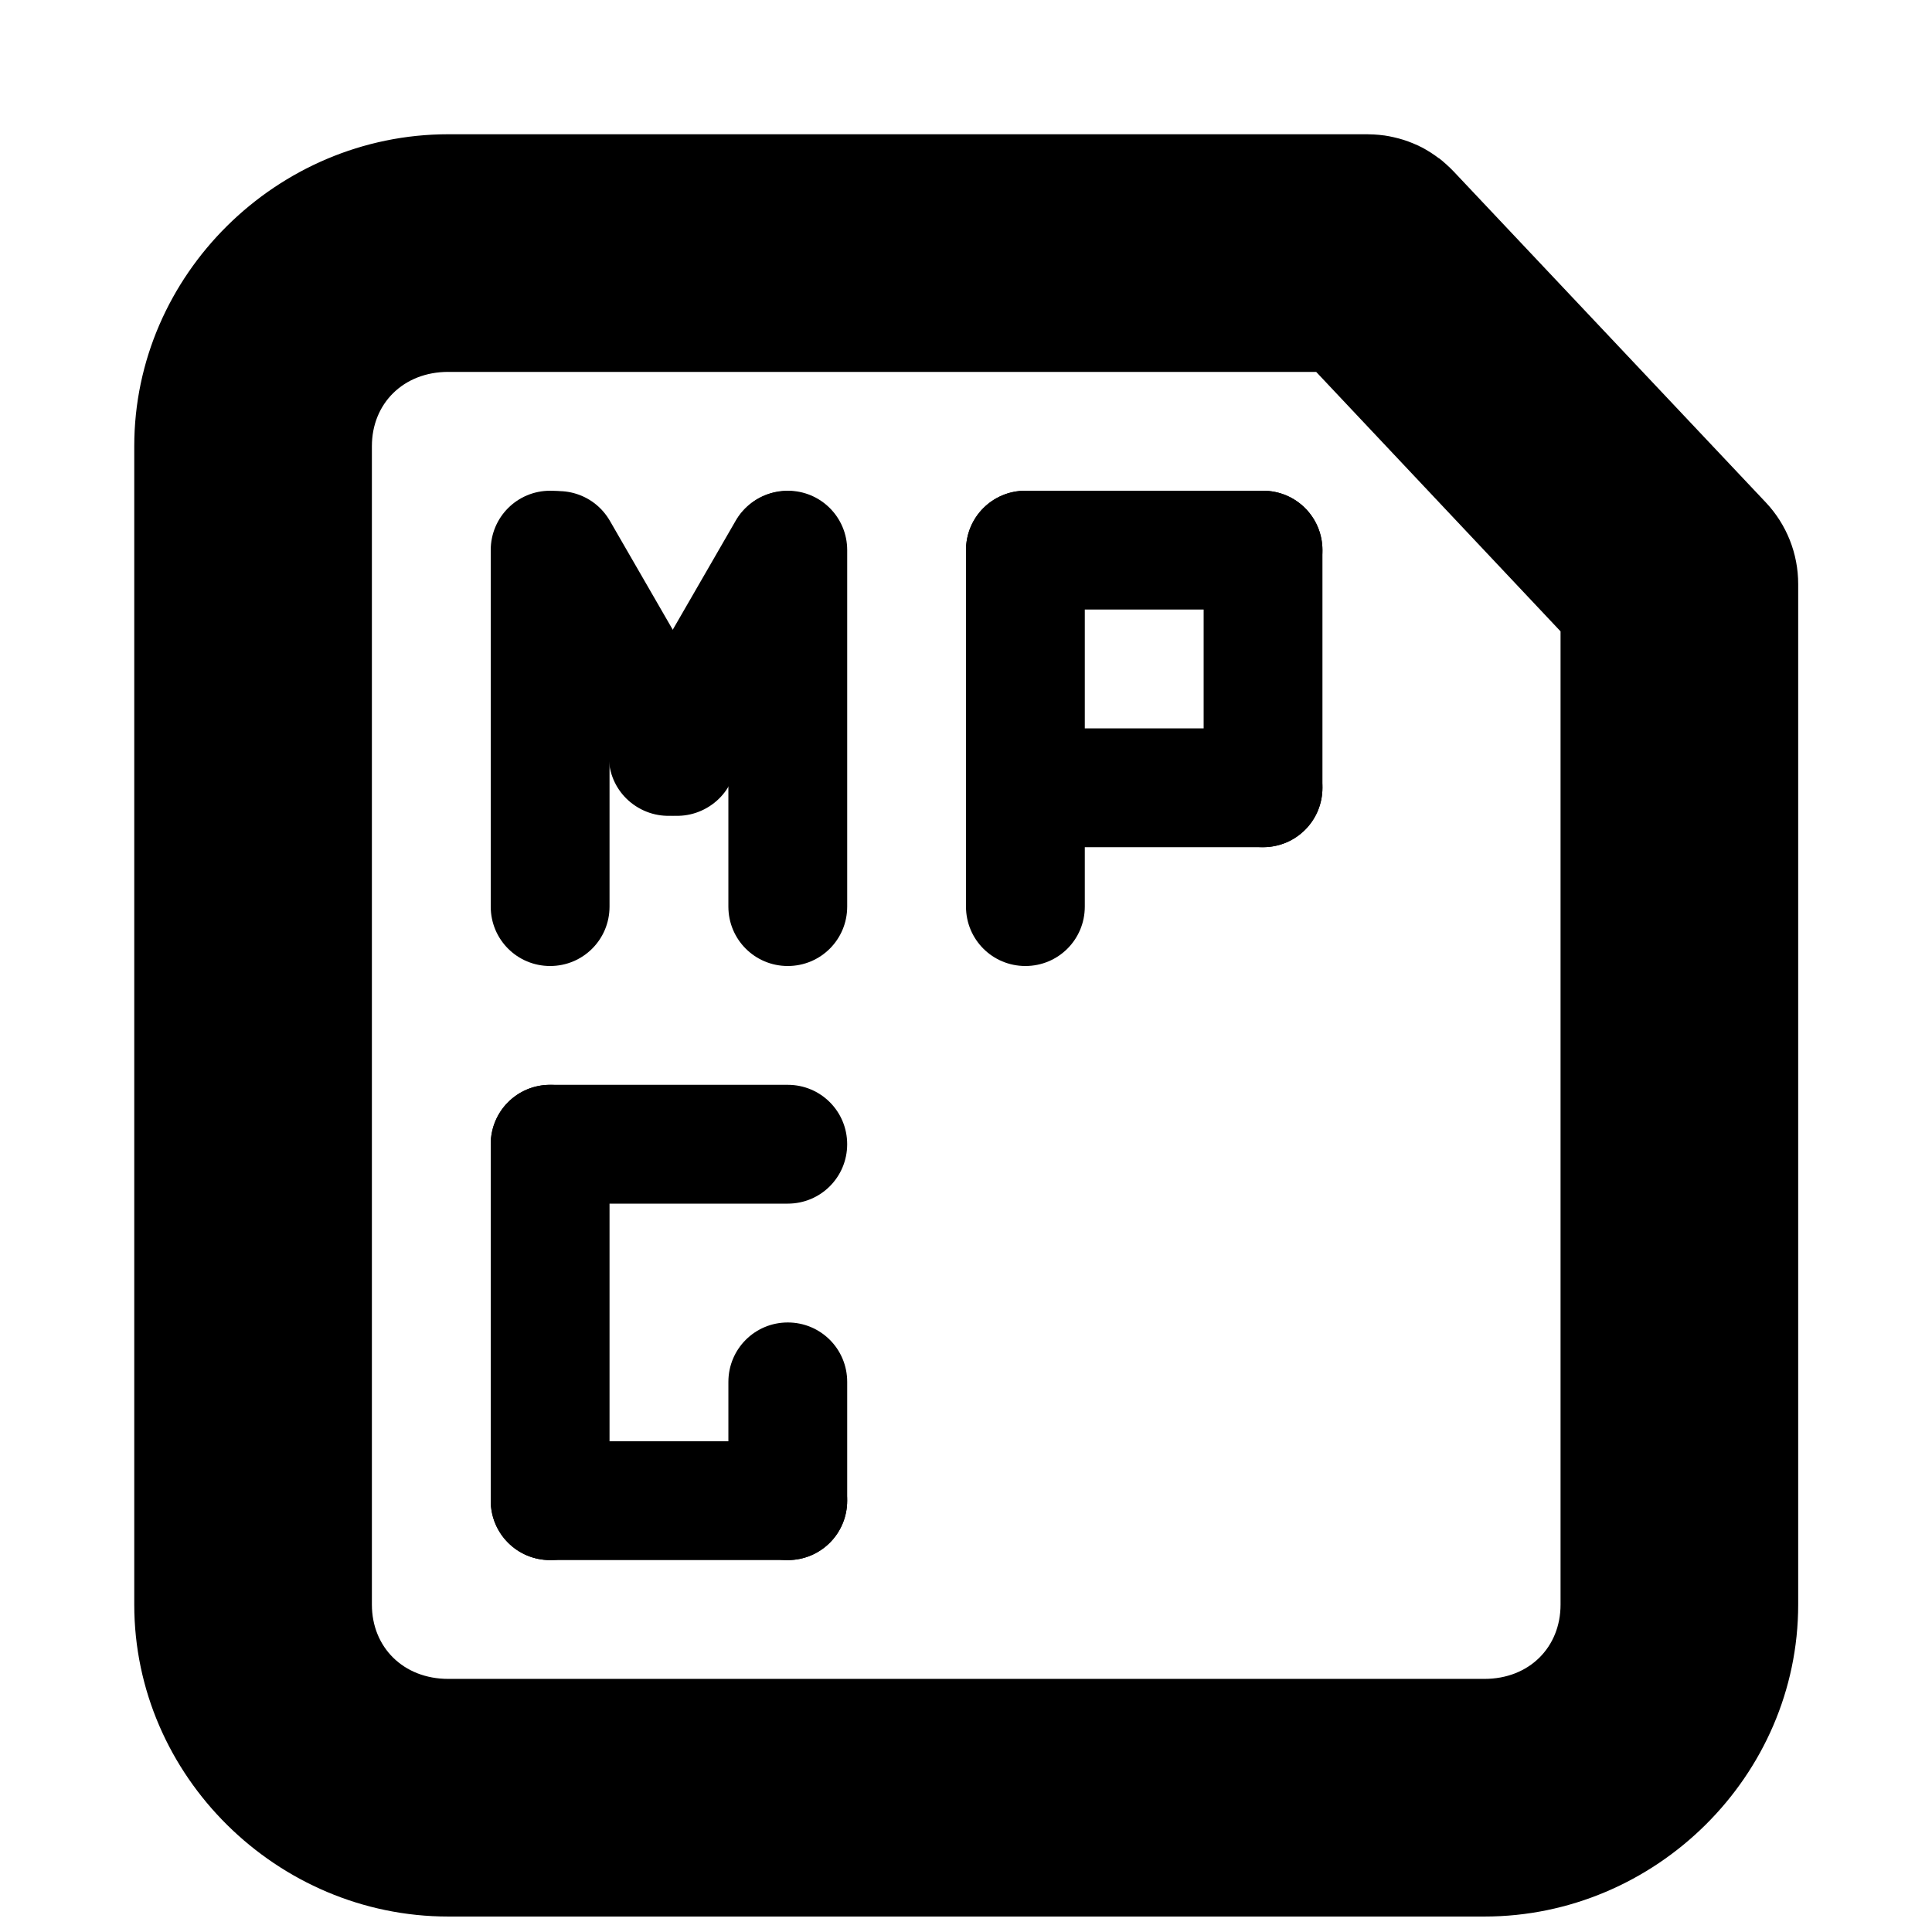
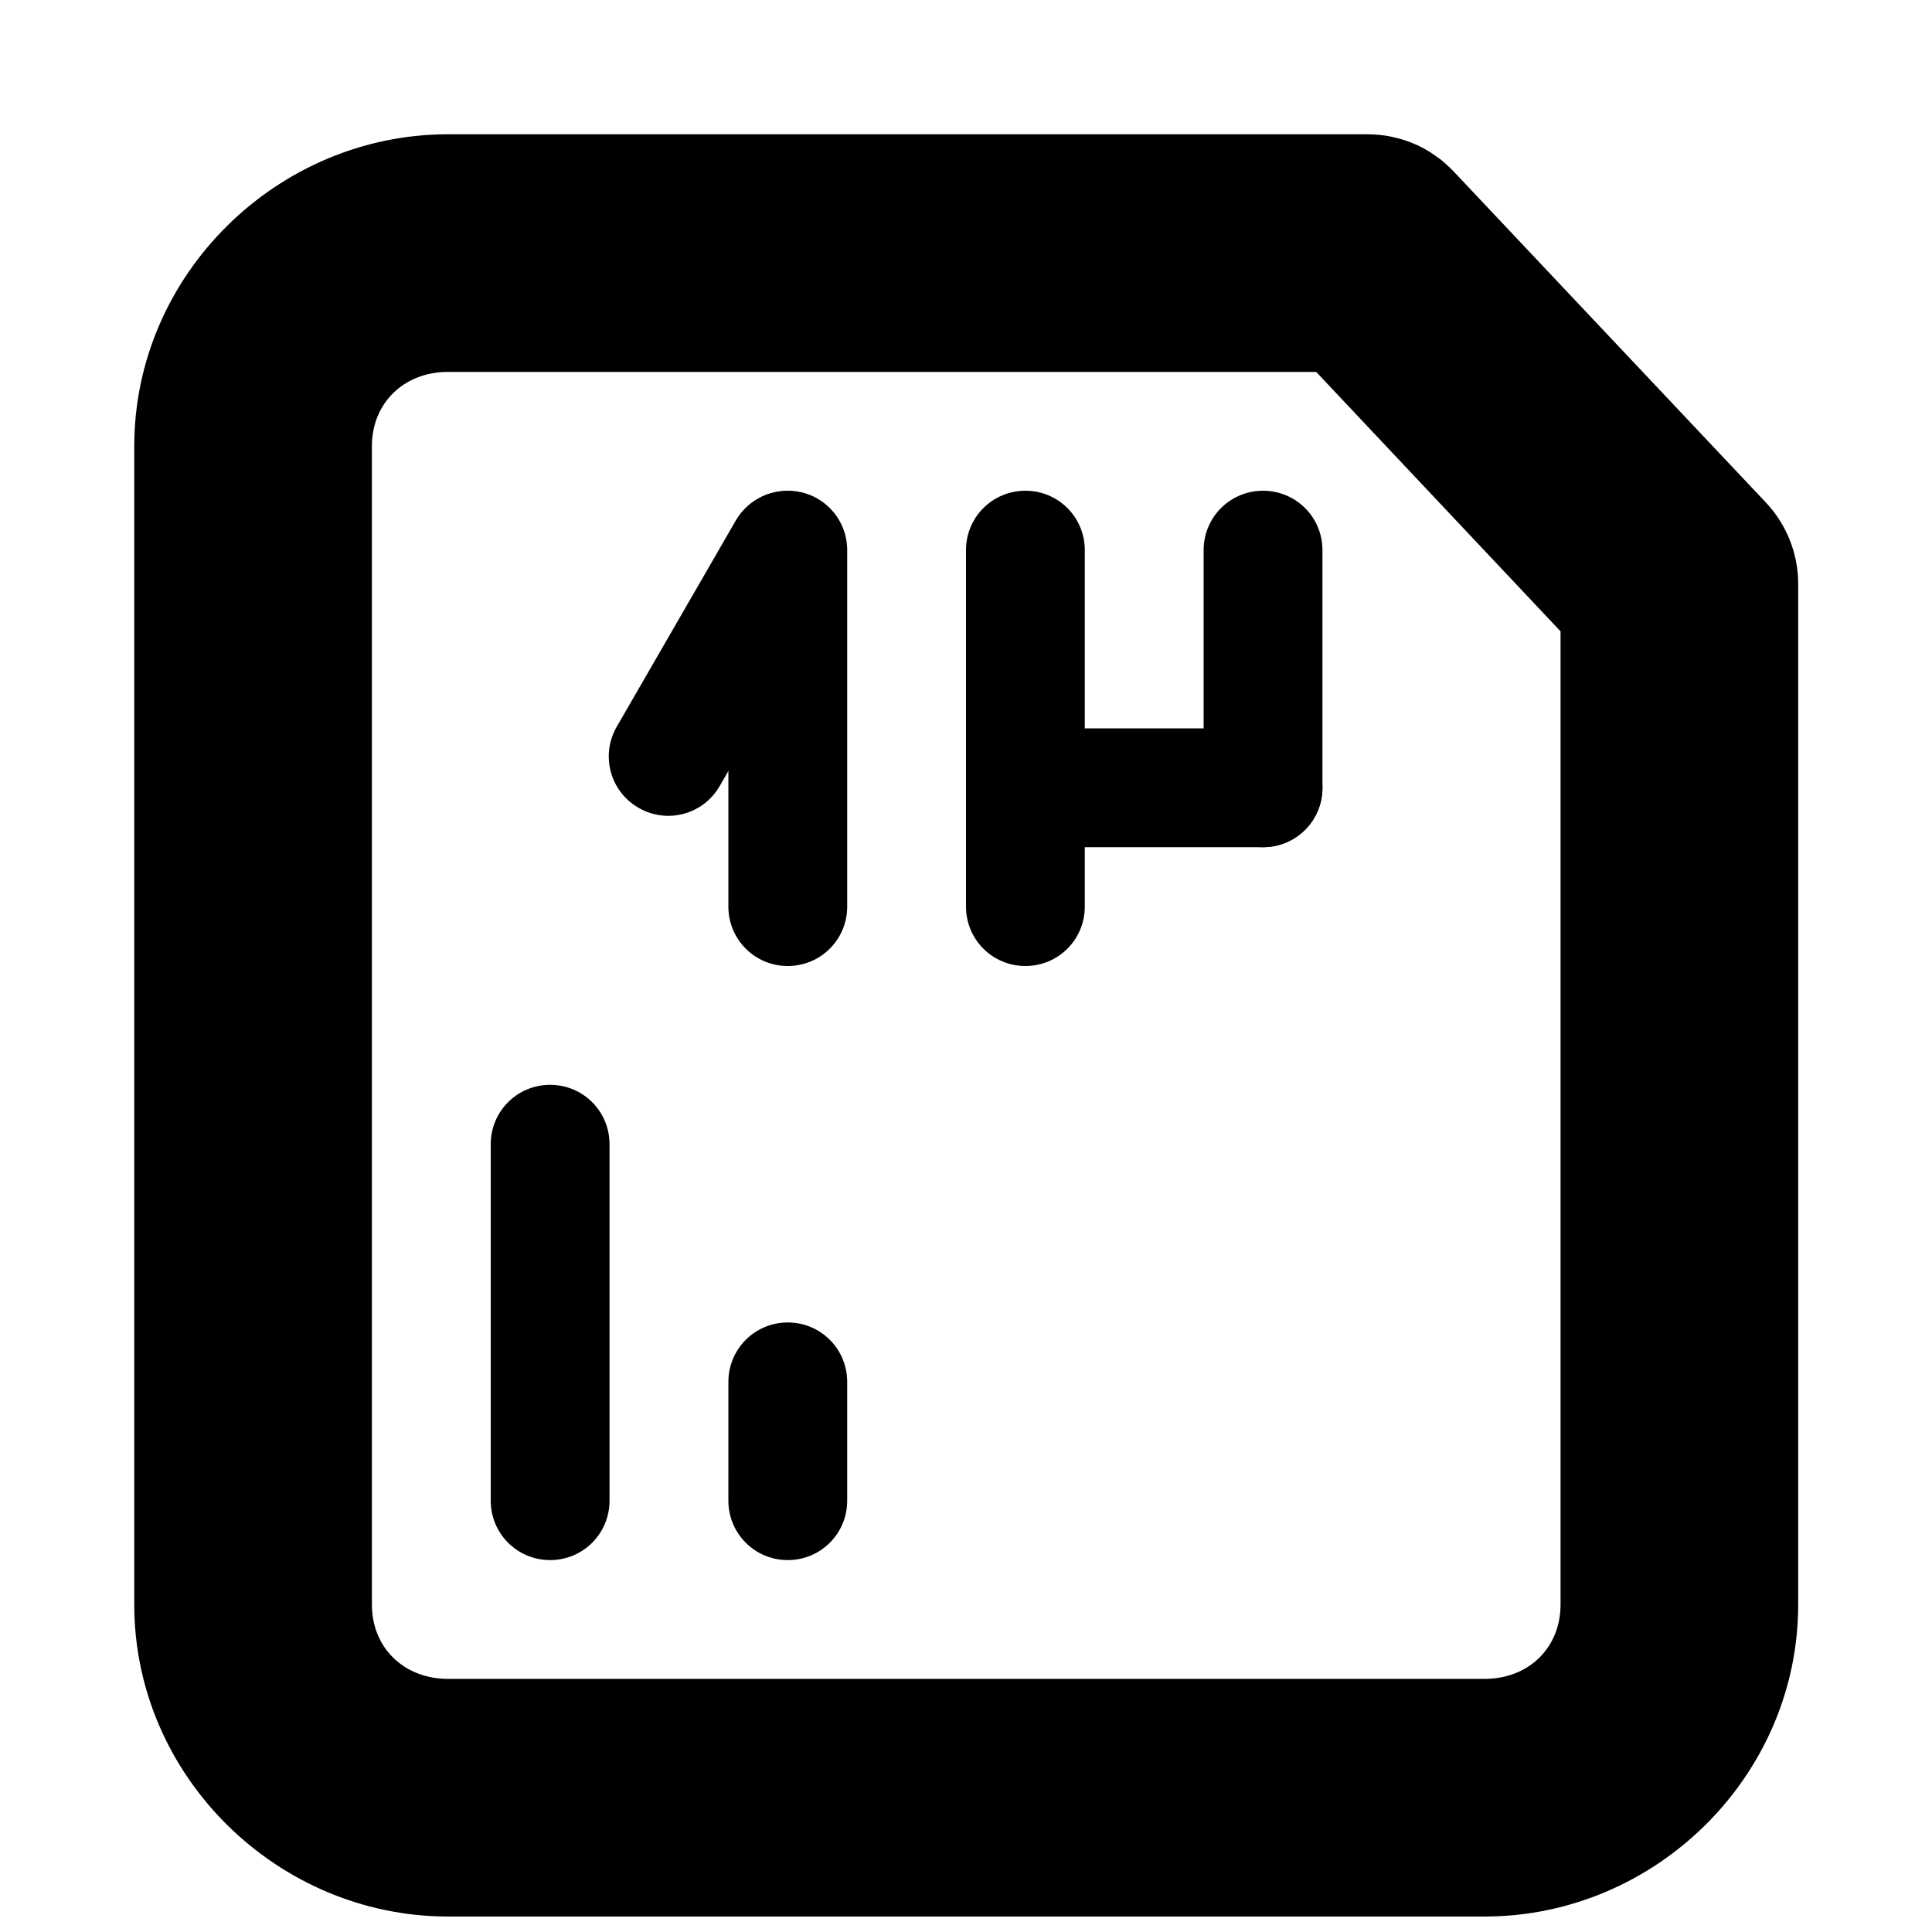
<svg xmlns="http://www.w3.org/2000/svg" width="800px" height="800px" version="1.1" viewBox="144 144 512 512">
  <defs>
    <clipPath id="a">
      <path d="m179 179h442v472.9h-442z" />
    </clipPath>
  </defs>
  <g clip-path="url(#a)">
    <path d="m262.79 179.58c-45.363 0-83.211 37.242-83.211 82.656v307.01c0 45.414 37.848 82.656 83.211 82.656h274.6c45.359 0 83.148-37.242 83.148-82.656v-270.48c0.004-8.023-3.055-15.742-8.551-21.586l-82.715-87.699c-0.023-0.023-0.043-0.043-0.062-0.062-0.59-0.621-1.207-1.215-1.844-1.785-0.363-0.336-0.73-0.664-1.109-0.98-0.301-0.254-0.609-0.5-0.922-0.738h-0.062c-1.395-1.066-2.875-2.012-4.426-2.832-0.785-0.402-1.586-0.77-2.398-1.105-0.828-0.344-1.668-0.652-2.523-0.922-0.832-0.262-1.672-0.488-2.519-0.676-0.855-0.203-1.719-0.367-2.586-0.492h-0.059c-0.859-0.117-1.719-0.199-2.586-0.246-0.613-0.039-1.227-0.059-1.844-0.062zm0 62.977h230.01l64.762 68.758v257.93c0 11.281-8.285 19.68-20.172 19.68h-274.6c-11.891 0-20.234-8.398-20.234-19.68v-307.01c0-11.281 8.344-19.68 20.234-19.68z" />
  </g>
  <path d="m352.77 274.05c8.723 0 15.746 7.019 15.746 15.742v94.465c0 8.723-7.023 15.746-15.746 15.746s-15.742-7.023-15.742-15.746v-94.465c0-8.723 7.019-15.742 15.742-15.742z" />
-   <path d="m289.79 274.05c8.723 0 15.742 7.023 15.742 15.742v94.465c0.004 8.723-7.019 15.746-15.742 15.746-8.723 0-15.742-7.023-15.742-15.746v-94.465c0-8.723 7.023-15.742 15.742-15.742z" />
  <path d="m360.45 276.27c7.555 4.359 10.125 13.953 5.762 21.508l-31.488 54.539c-4.359 7.555-13.953 10.125-21.508 5.762-7.555-4.359-10.125-13.953-5.762-21.508l31.488-54.539c4.359-7.555 13.953-10.125 21.508-5.762z" />
-   <path d="m284.12 276.27c-7.555 4.359-10.125 13.953-5.762 21.508l31.488 54.539c4.359 7.555 13.953 10.125 21.508 5.762 7.555-4.359 10.125-13.953 5.762-21.508l-31.488-54.539c-4.359-7.555-13.953-10.125-21.508-5.762z" />
  <path d="m478.72 274.05c8.723 0 15.742 7.019 15.742 15.742v62.977c0 8.723-7.023 15.742-15.742 15.742-8.723 0-15.742-7.023-15.742-15.742v-62.977c0-8.723 7.019-15.742 15.742-15.742z" />
  <path d="m415.74 274.05c8.723 0 15.742 7.023 15.742 15.742v94.465c0.004 8.723-7.019 15.746-15.742 15.746-8.723 0-15.742-7.023-15.742-15.746v-94.465c0-8.723 7.023-15.742 15.742-15.742z" />
-   <path d="m494.46 289.79c0 8.723-7.023 15.742-15.742 15.742h-62.977c-8.723 0-15.742-7.023-15.742-15.742 0-8.723 7.023-15.742 15.742-15.742h62.977c8.723 0 15.742 7.023 15.742 15.742z" />
  <path d="m494.46 352.77c0 8.723-7.023 15.742-15.742 15.742h-62.977c-8.723 0-15.742-7.023-15.742-15.742 0-8.723 7.023-15.742 15.742-15.742h62.977c8.723 0 15.742 7.023 15.742 15.742z" />
  <path d="m352.77 557.44c8.723 0 15.746-7.019 15.746-15.742v-31.488c0-8.723-7.023-15.742-15.742-15.742-8.723 0-15.742 7.023-15.742 15.742l-0.004 31.488c0 8.723 7.019 15.742 15.742 15.742z" />
  <path d="m289.79 557.44c8.723 0 15.742-7.023 15.742-15.742v-94.465c0.004-8.723-7.019-15.742-15.742-15.742-8.723 0-15.742 7.019-15.742 15.742v94.465c0 8.723 7.023 15.742 15.742 15.742z" />
-   <path d="m368.51 541.7c0-8.723-7.023-15.742-15.742-15.742h-62.977c-8.723 0-15.742 7.023-15.742 15.742 0 8.723 7.023 15.742 15.742 15.742h62.977c8.723 0 15.742-7.023 15.742-15.742z" />
-   <path d="m368.51 447.23c0-8.723-7.023-15.742-15.742-15.742h-62.977c-8.727 0-15.746 7.019-15.746 15.742 0 8.723 7.019 15.746 15.742 15.746h62.977c8.723 0 15.746-7.023 15.746-15.746z" />
</svg>